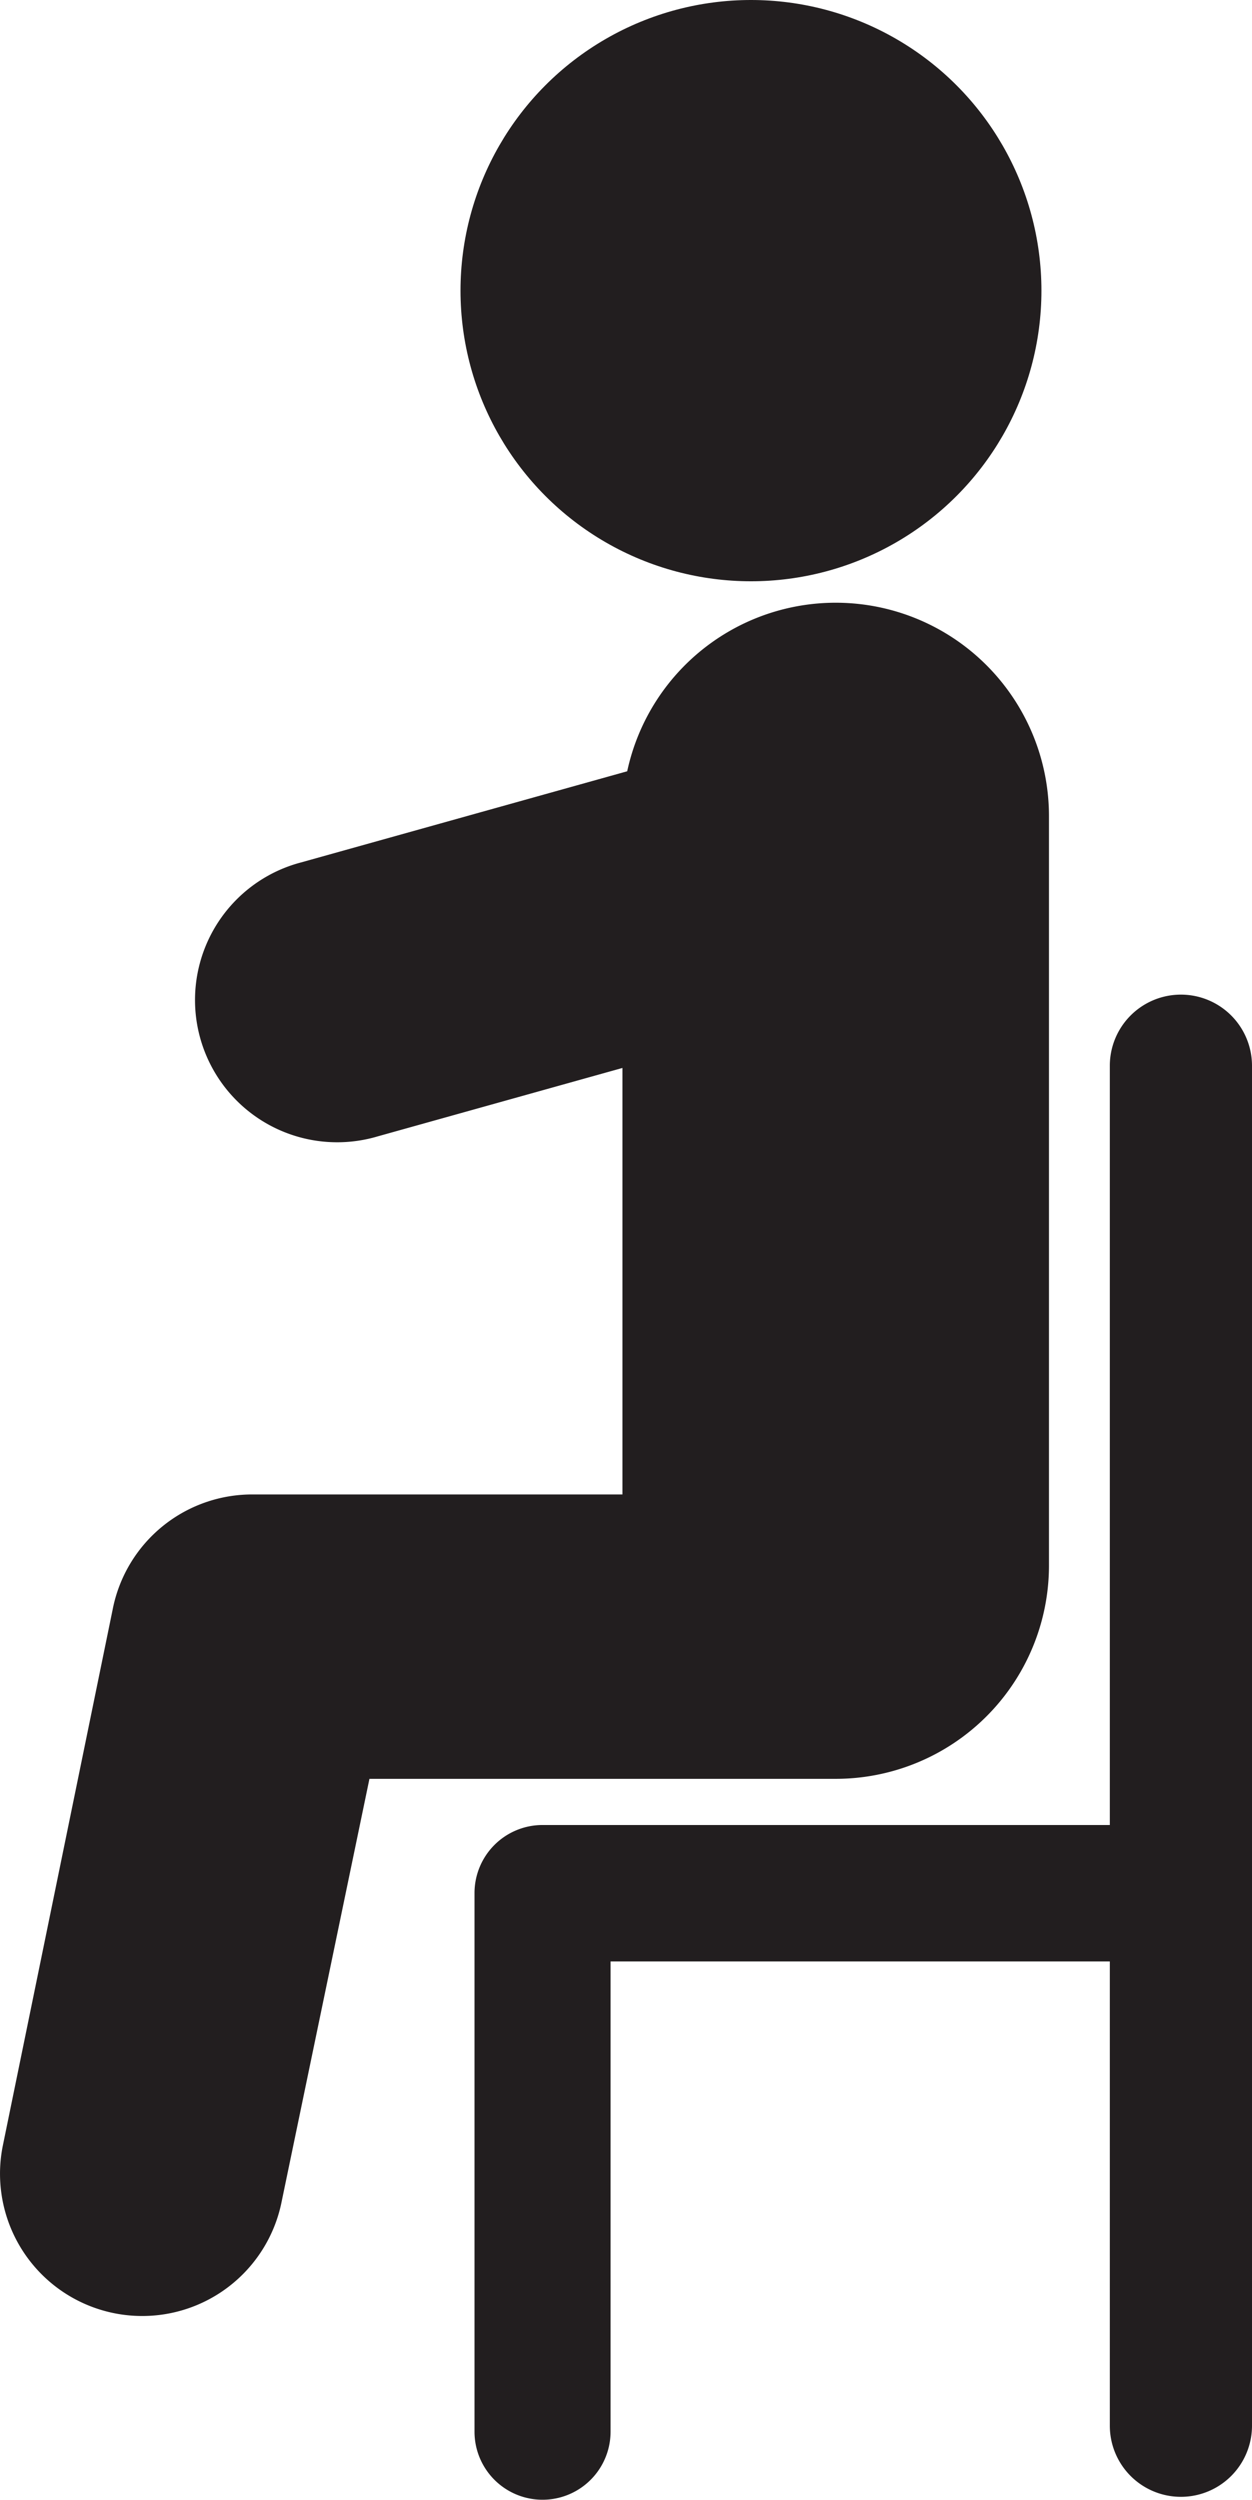
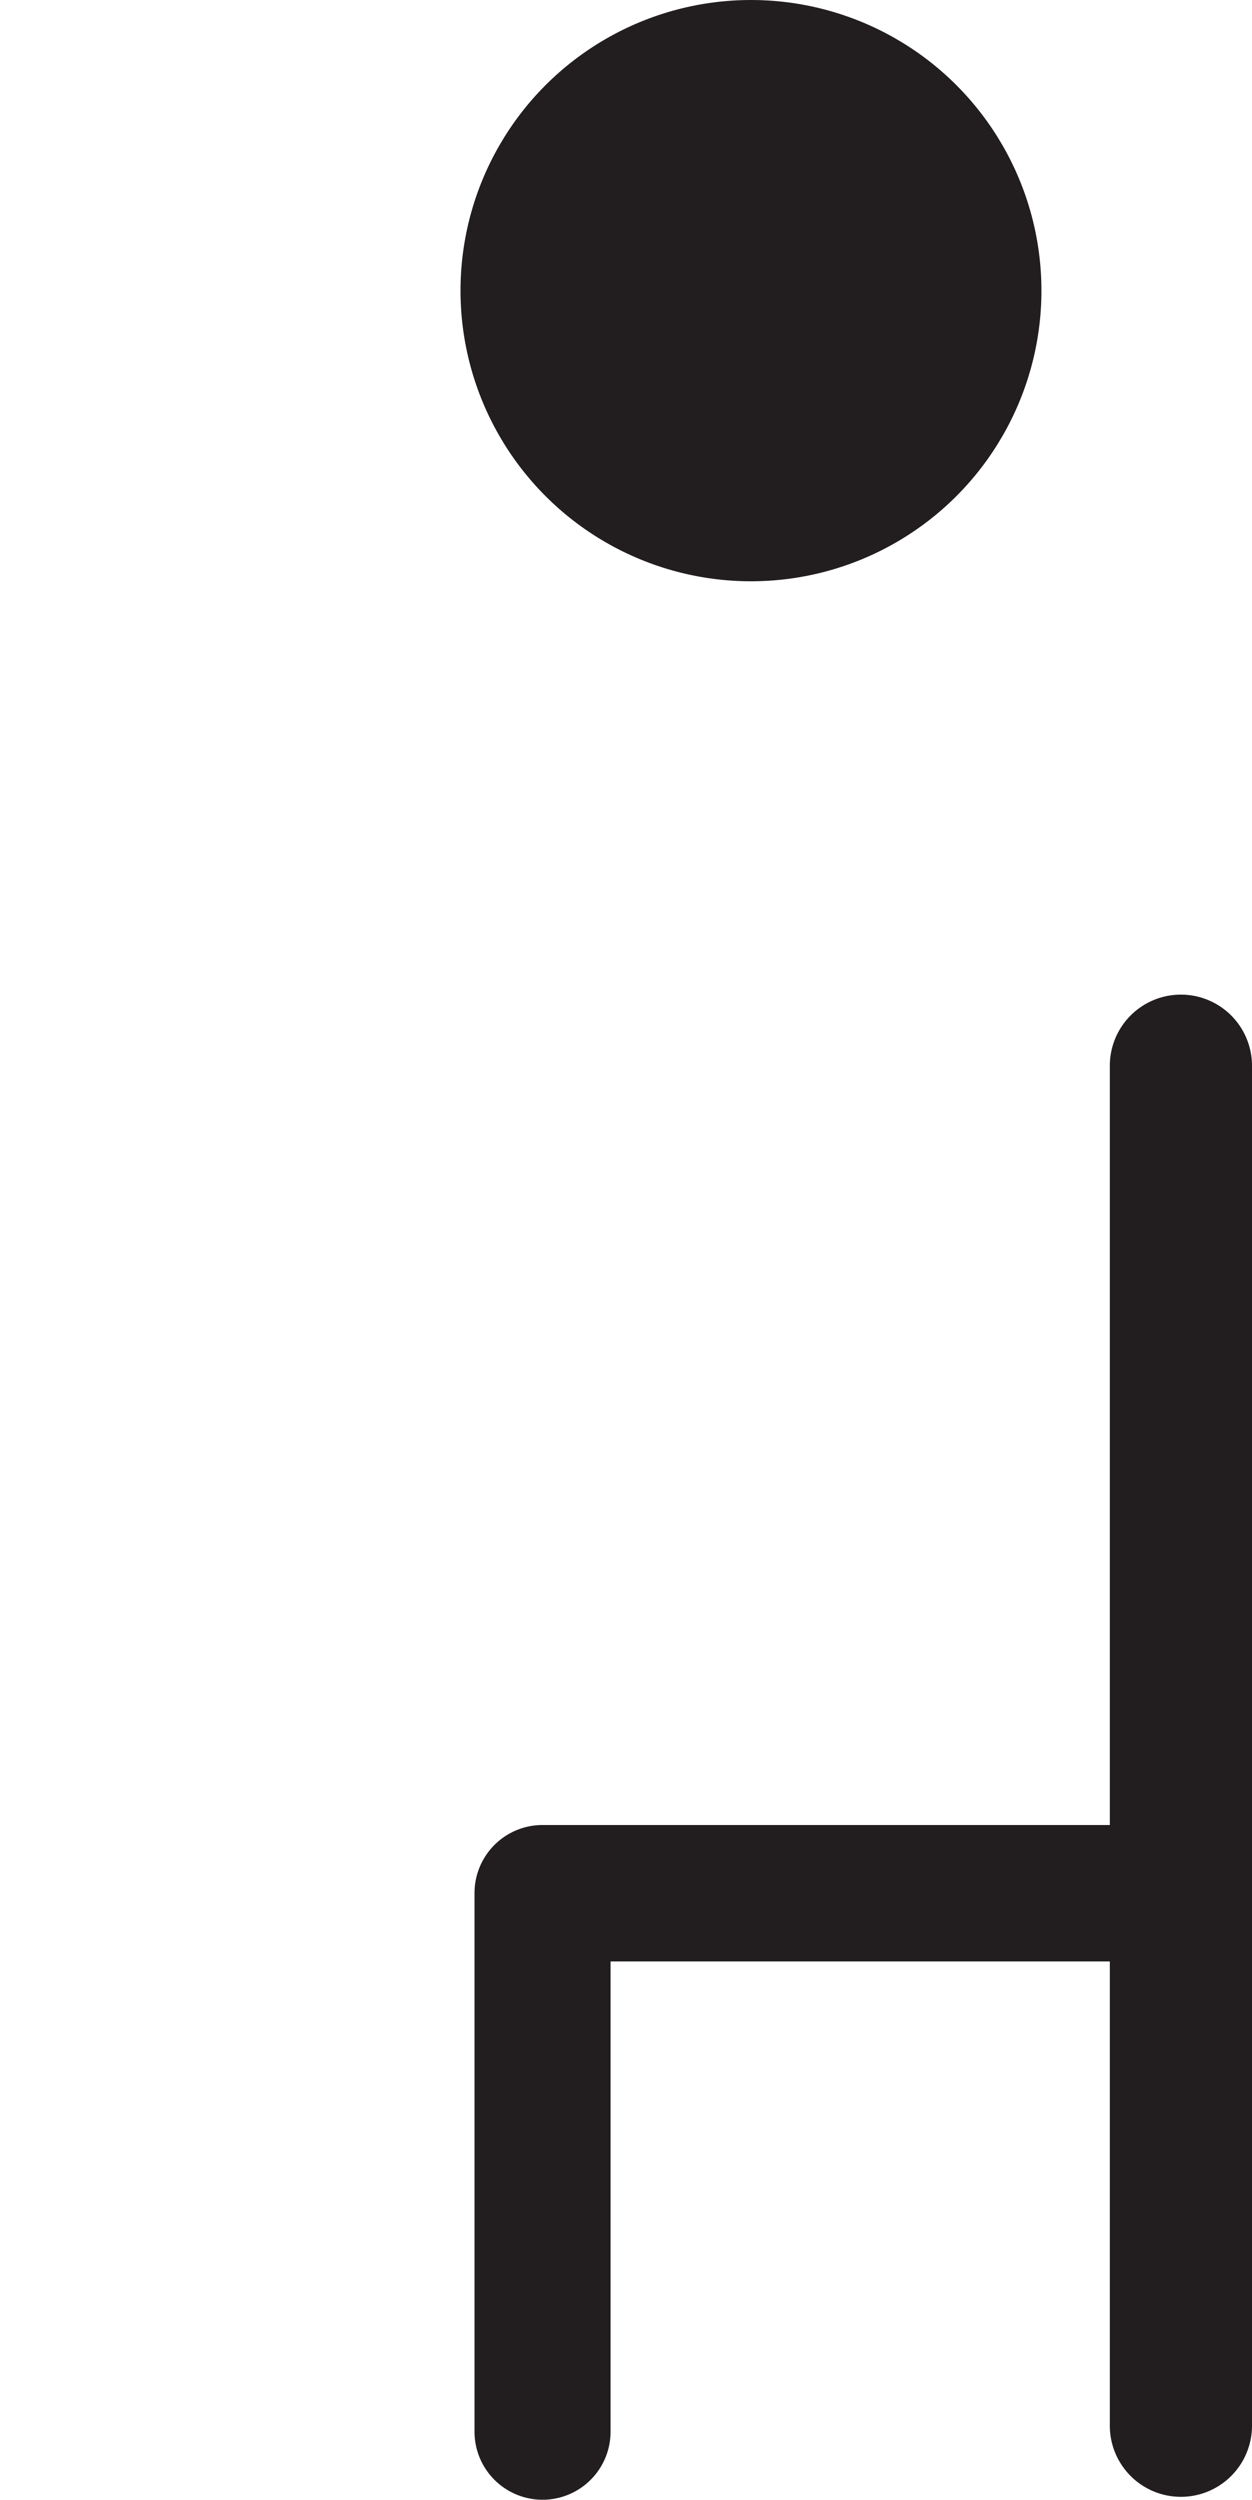
<svg xmlns="http://www.w3.org/2000/svg" viewBox="0 0 176.12 351.44">
  <title>first-day-of-classes</title>
  <path d="M210.56,346h79.8V239.26a10,10,0,0,1,20,0V430.45a10,10,0,1,1-20,0V365.18H220.13v66.11a9.57,9.57,0,0,1-19.14,0V355.61A9.57,9.57,0,0,1,210.56,346Z" transform="translate(-134.24 -89.43)" style="fill:#221e1f" />
  <circle cx="105.64" cy="40.86" r="40.86" style="fill:#221e1f" />
-   <path d="M150.43,414.66a20,20,0,0,1-15.82-23.45l15.48-75.52A20,20,0,0,1,170,299.53l0.4,0H221.8V239.57l-34.43,9.62a20,20,0,1,1-10.76-38.52l45.86-12.81a30,30,0,0,1,59.33,6.31V309.51a30,30,0,0,1-30,30H186.21l-12.33,59.34A20,20,0,0,1,150.43,414.66Z" transform="translate(-134.24 -89.43)" style="fill:#221e1f" />
</svg>